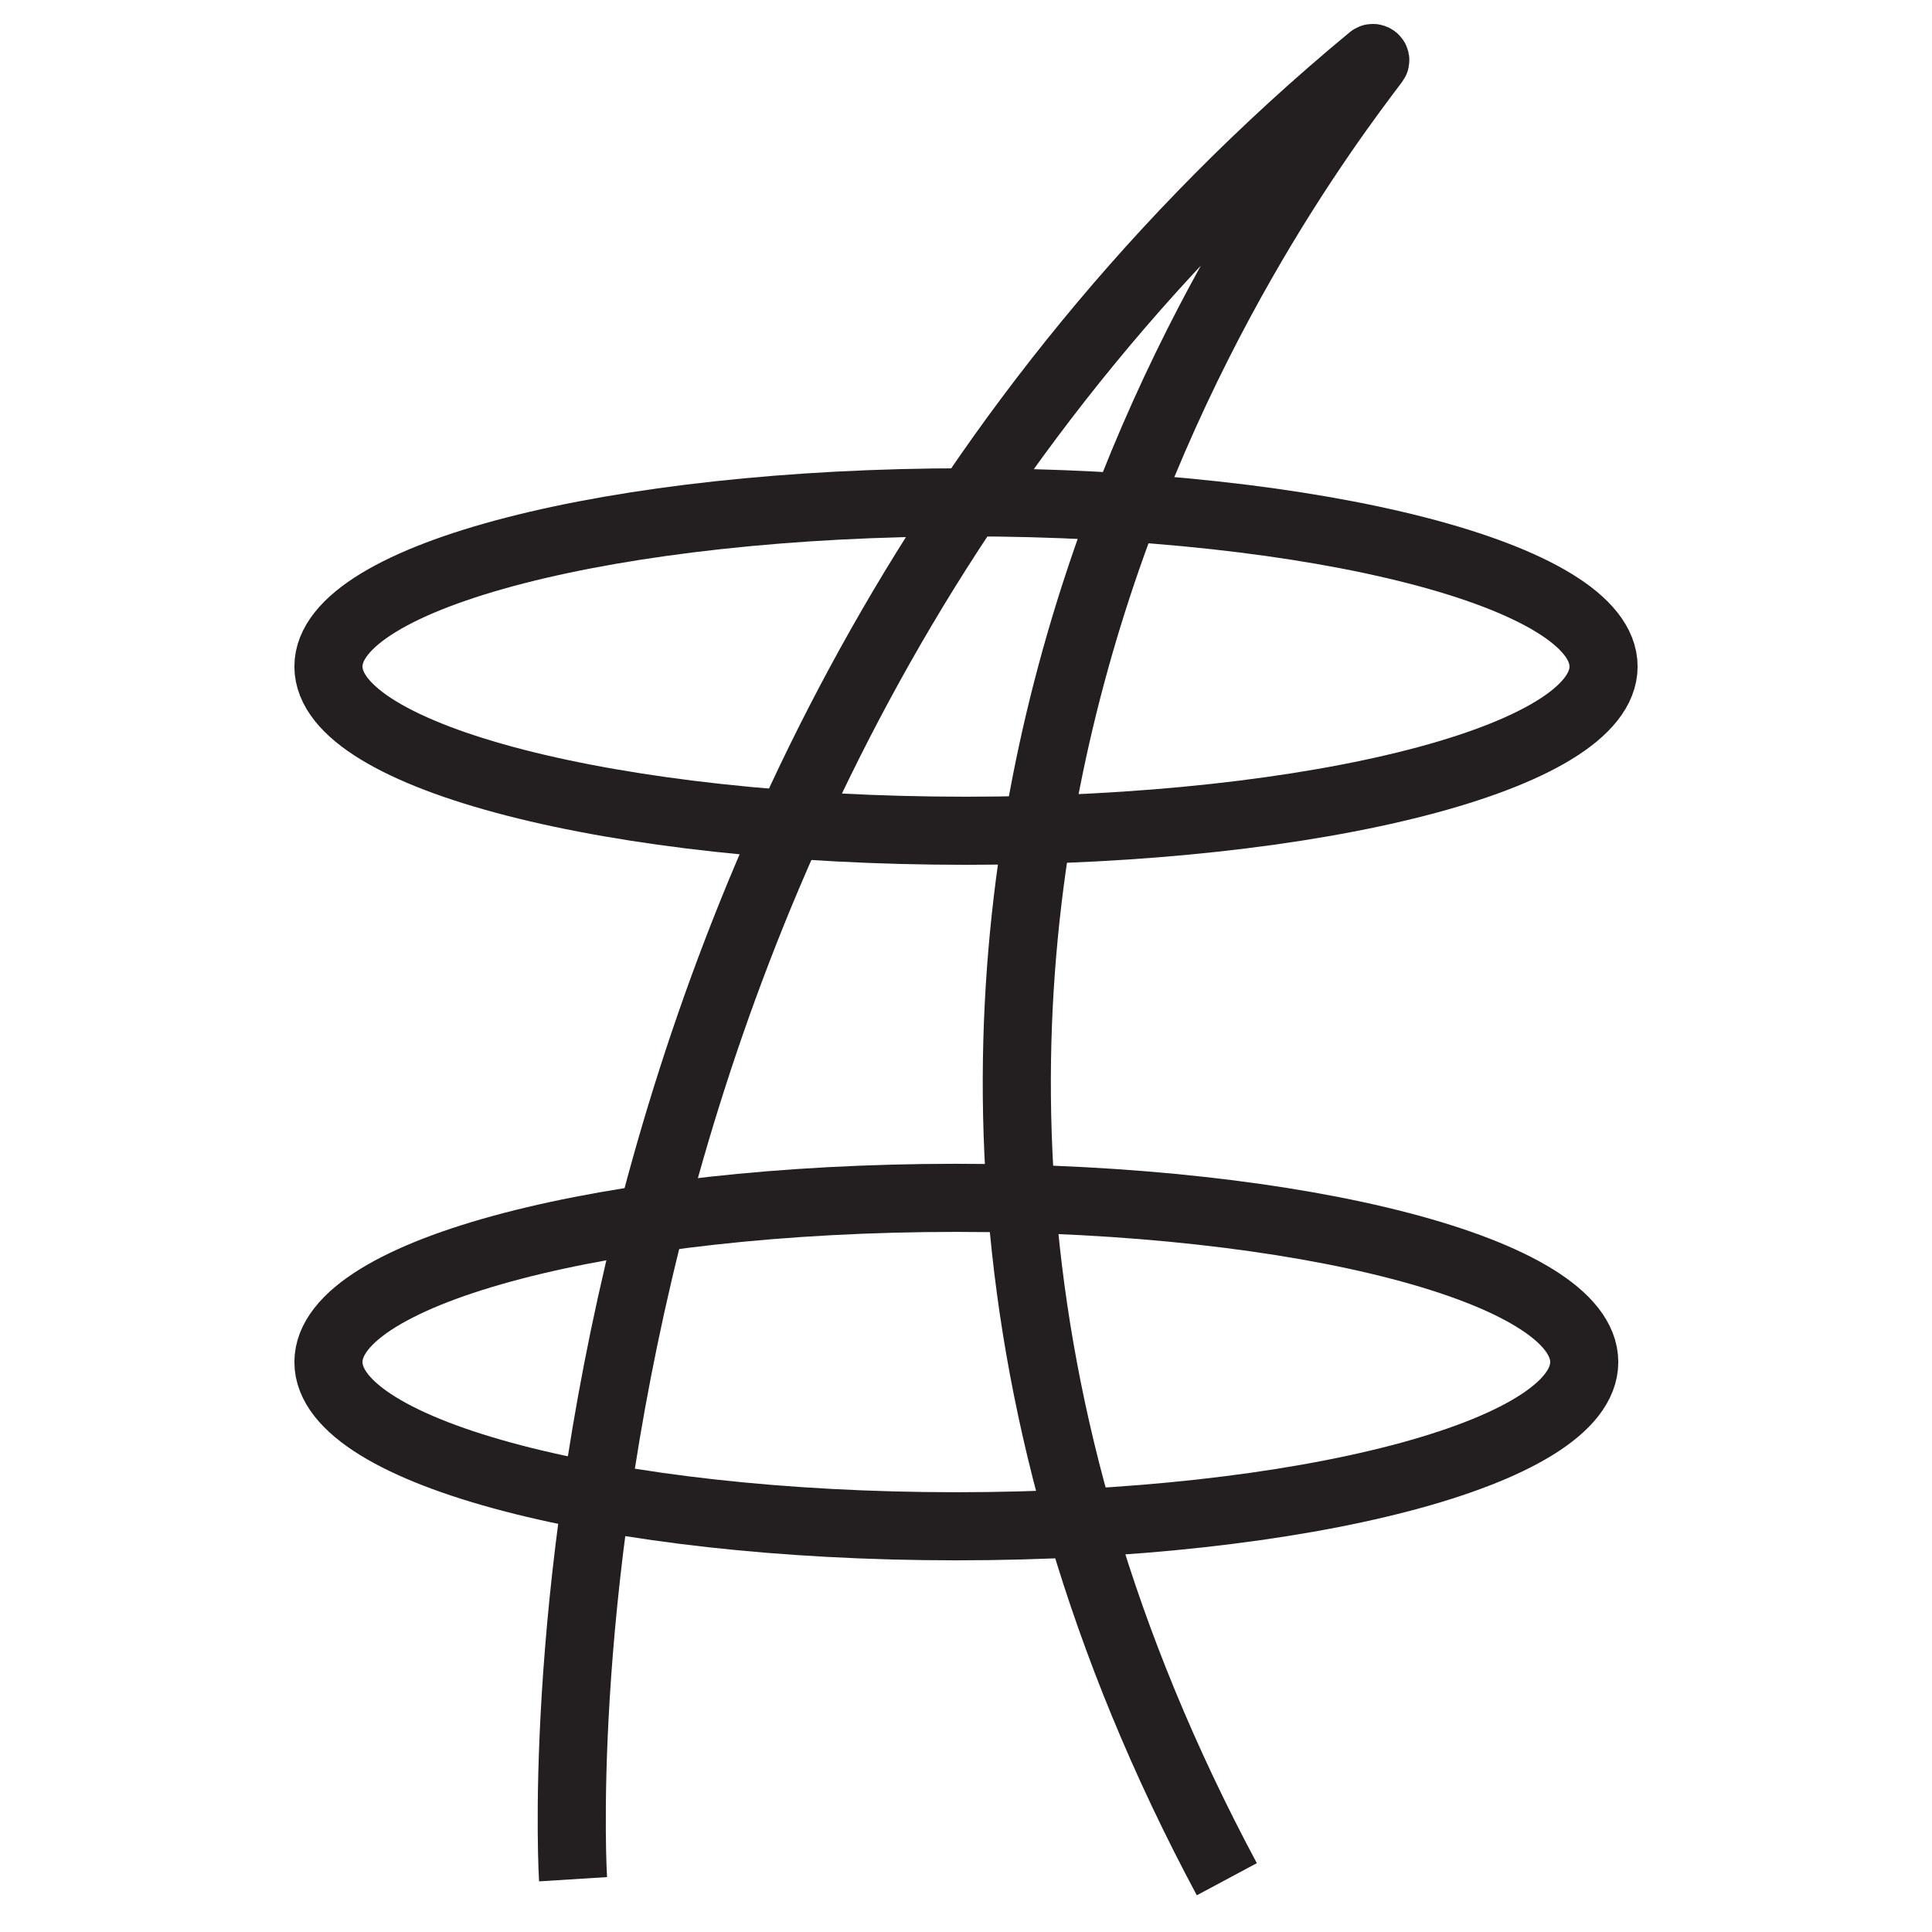
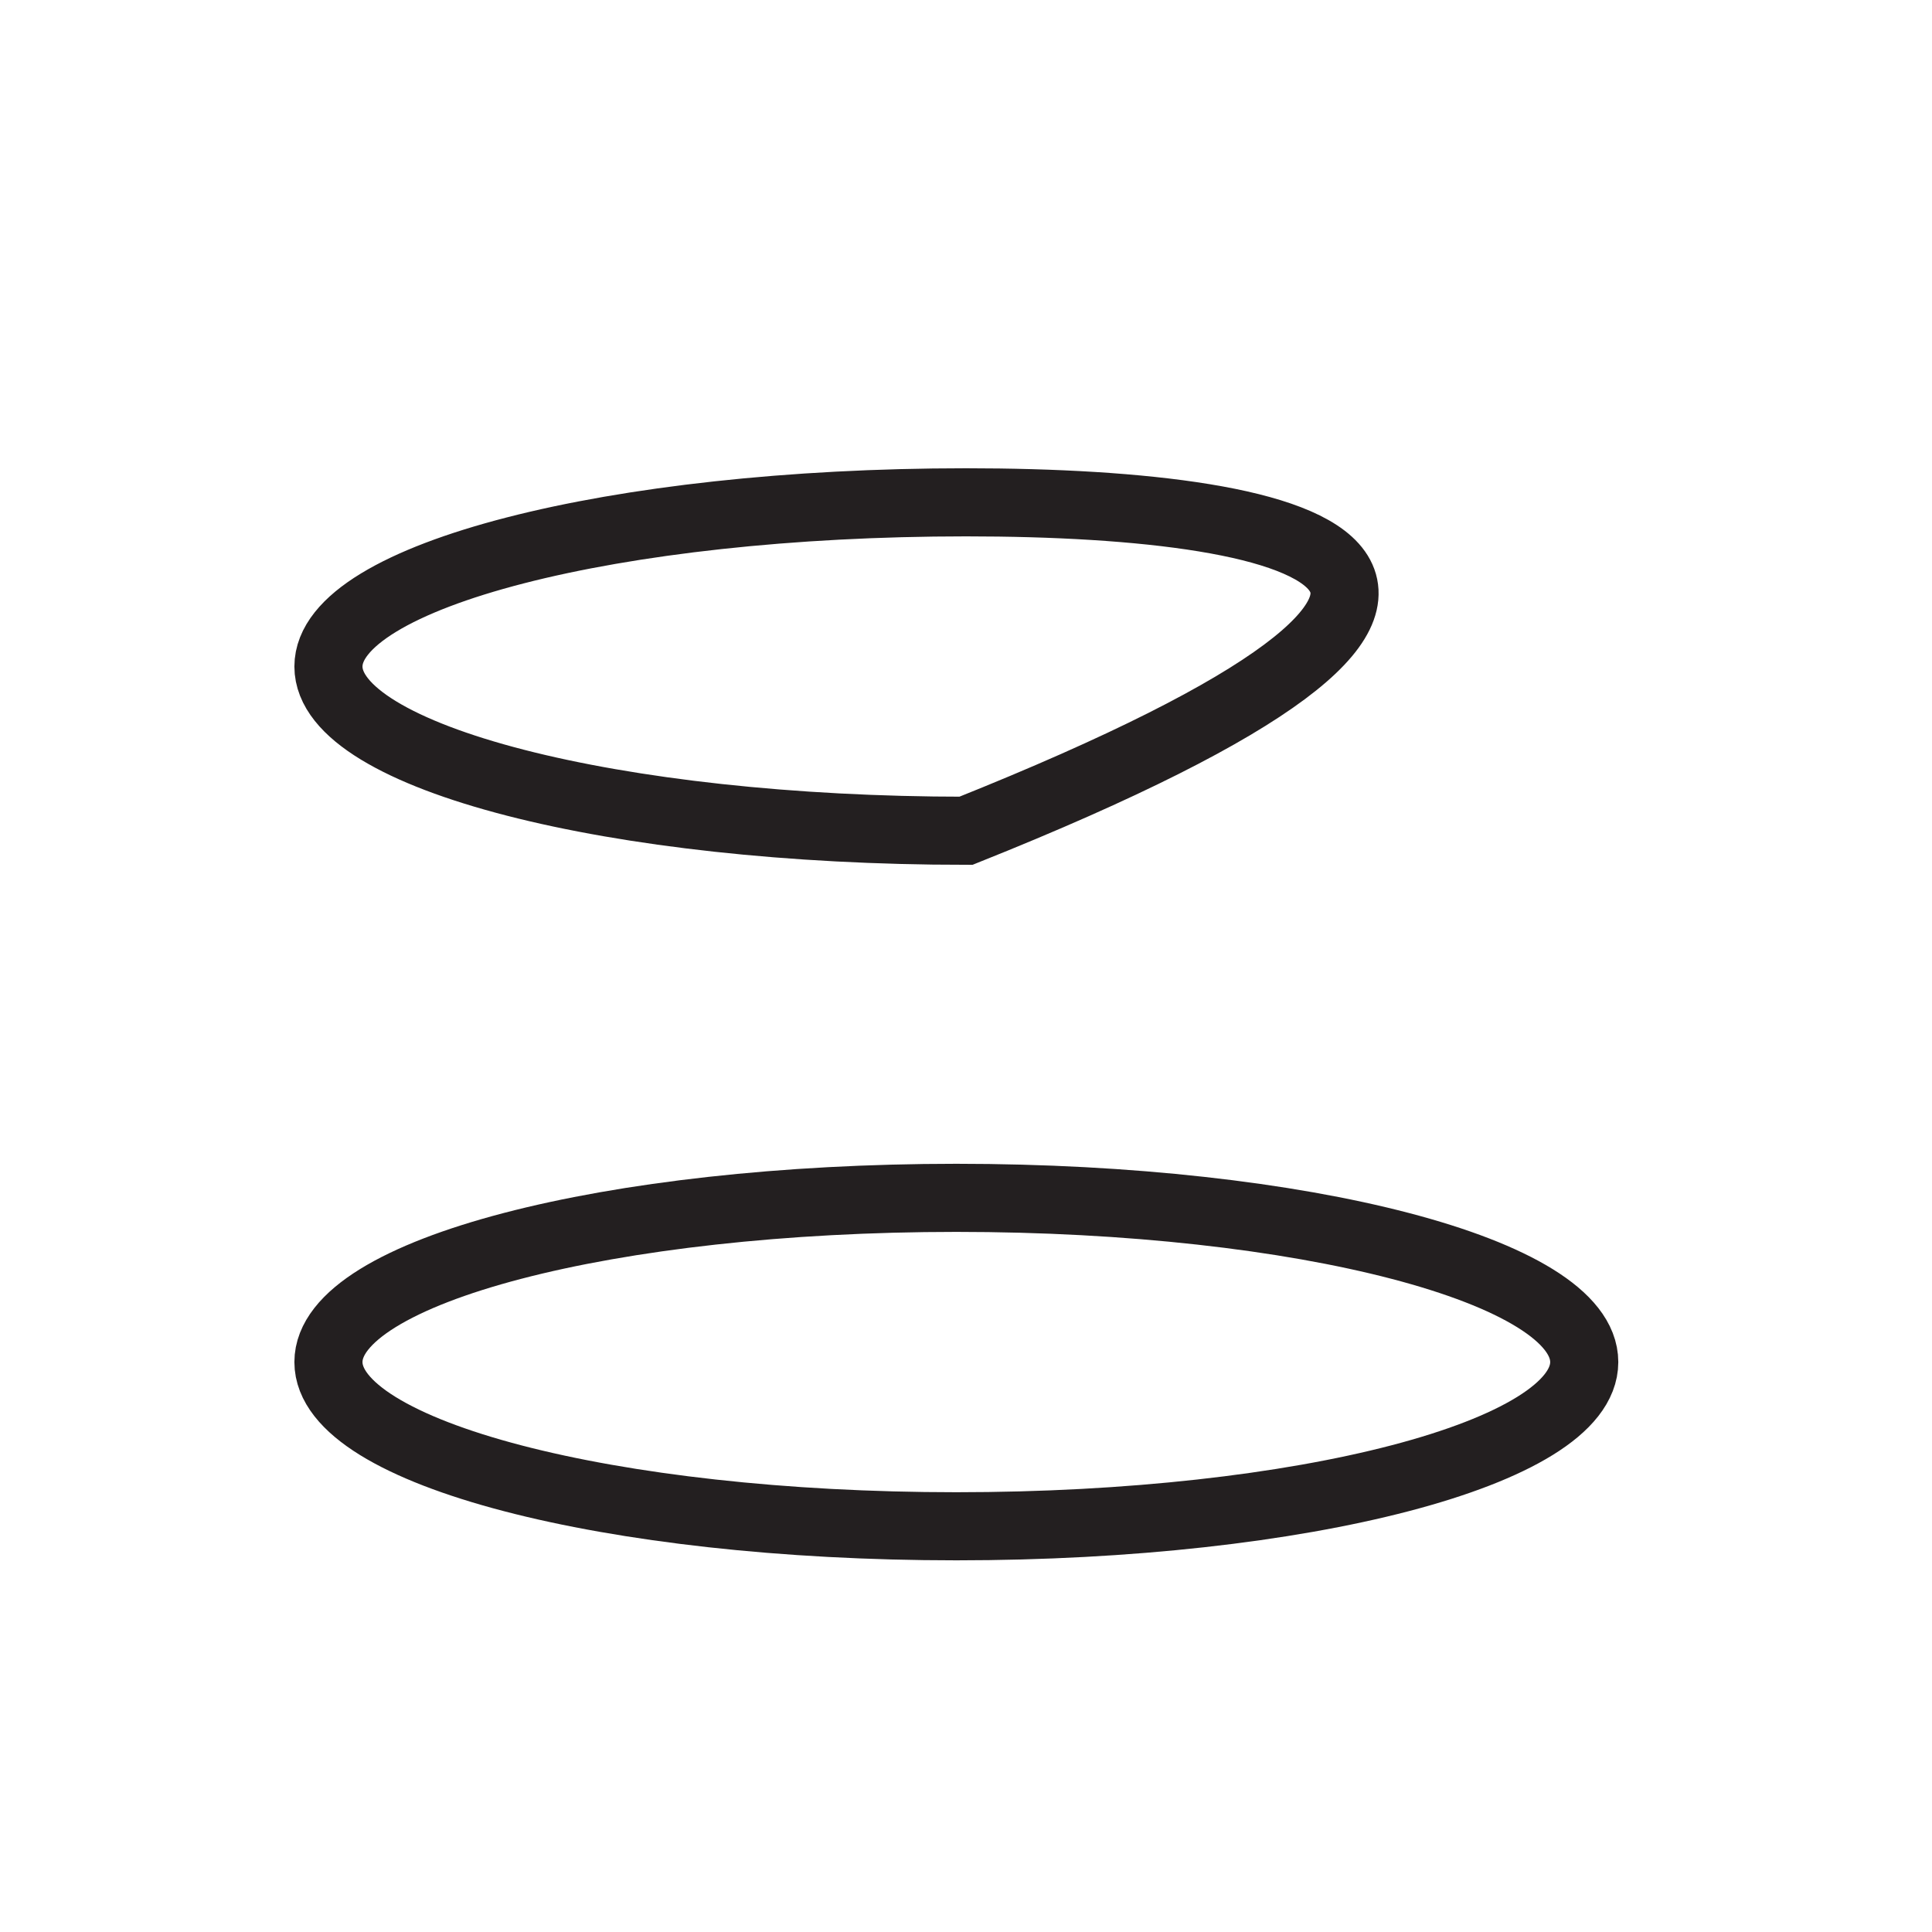
<svg xmlns="http://www.w3.org/2000/svg" width="80" height="80" viewBox="0 0 80 80" fill="none">
-   <path d="M23.729 77.815C23.729 77.815 20.857 32.149 56.783 2.425C56.856 2.353 57.002 2.45 56.929 2.547C53.156 7.545 29.697 38.41 50.8 77.815" stroke="#231F20" stroke-width="2.82" stroke-miterlimit="10" />
-   <path d="M40 34.4C54.58 34.4 66.4 31.355 66.4 27.6C66.4 23.845 54.58 20.8 40 20.8C25.42 20.8 13.6 23.845 13.6 27.6C13.6 31.355 25.42 34.4 40 34.4Z" stroke="#231F20" stroke-width="2.82" stroke-miterlimit="10" />
+   <path d="M40 34.4C66.4 23.845 54.58 20.8 40 20.8C25.42 20.8 13.6 23.845 13.6 27.6C13.6 31.355 25.42 34.4 40 34.4Z" stroke="#231F20" stroke-width="2.82" stroke-miterlimit="10" />
  <path d="M39.6 63.2C53.959 63.2 65.6 60.156 65.6 56.4C65.6 52.645 53.959 49.6 39.6 49.6C25.241 49.6 13.6 52.645 13.6 56.4C13.6 60.156 25.241 63.2 39.6 63.2Z" stroke="#231F20" stroke-width="2.82" stroke-miterlimit="10" />
</svg>